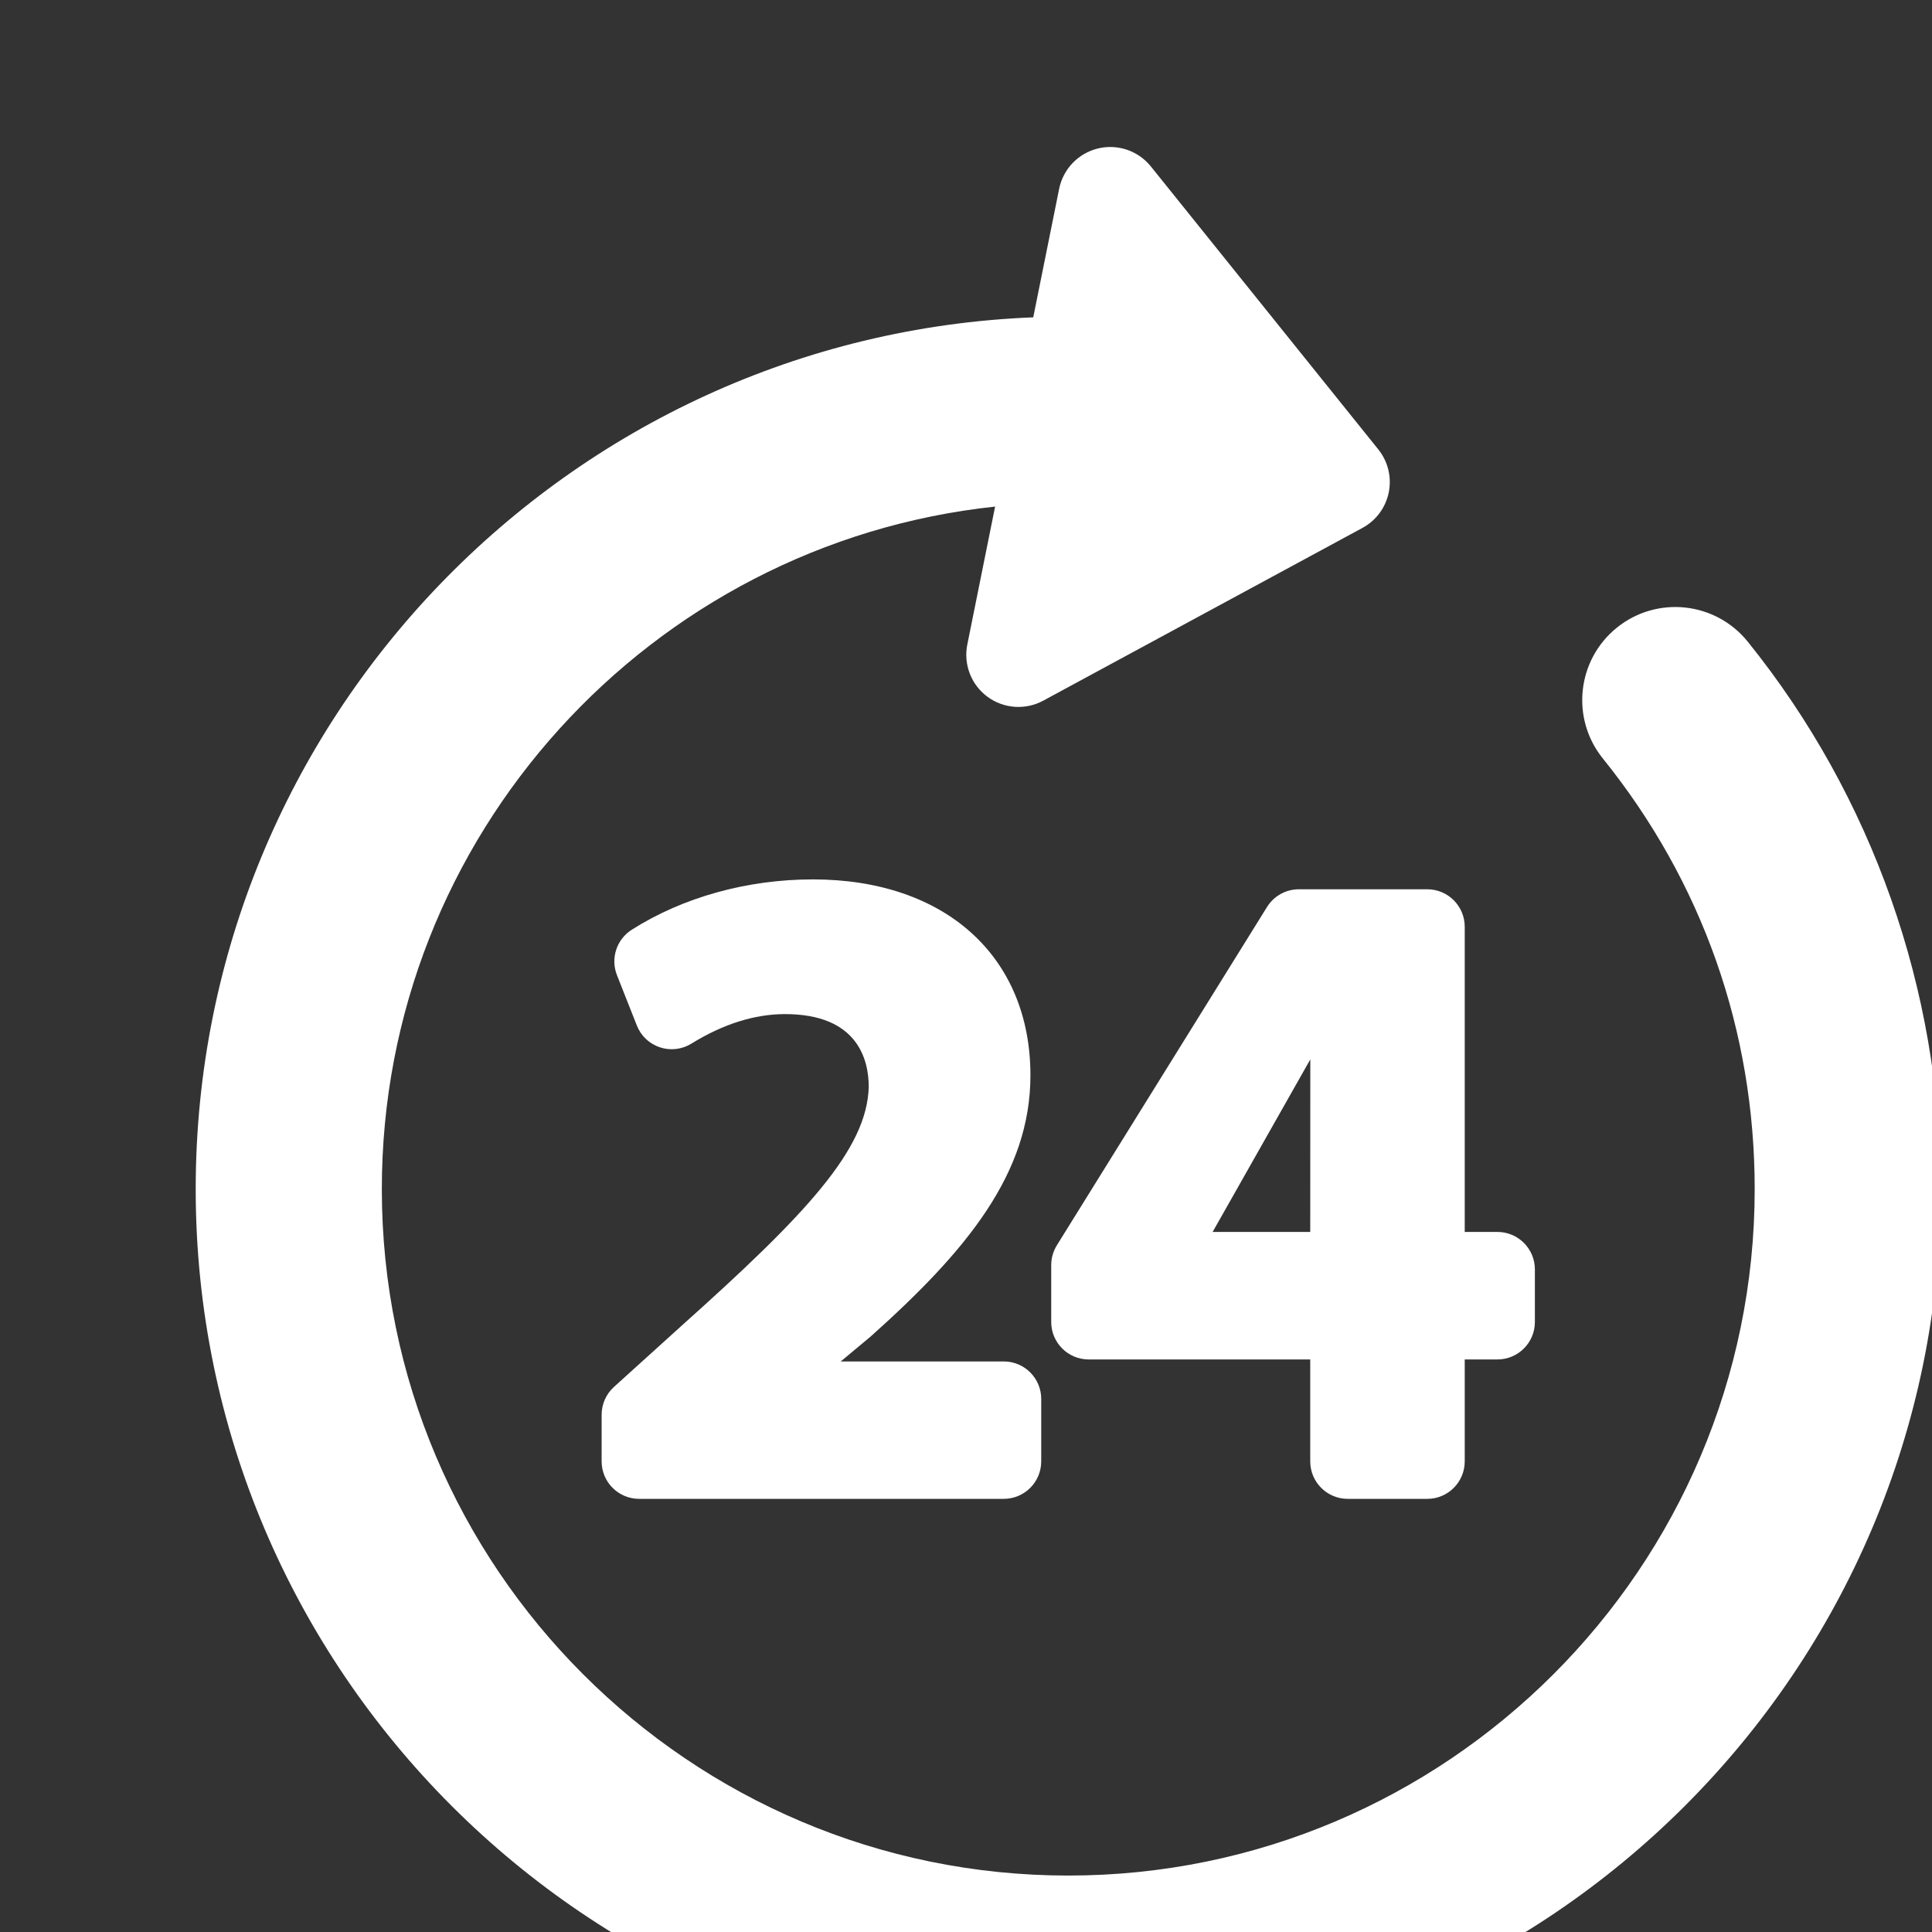
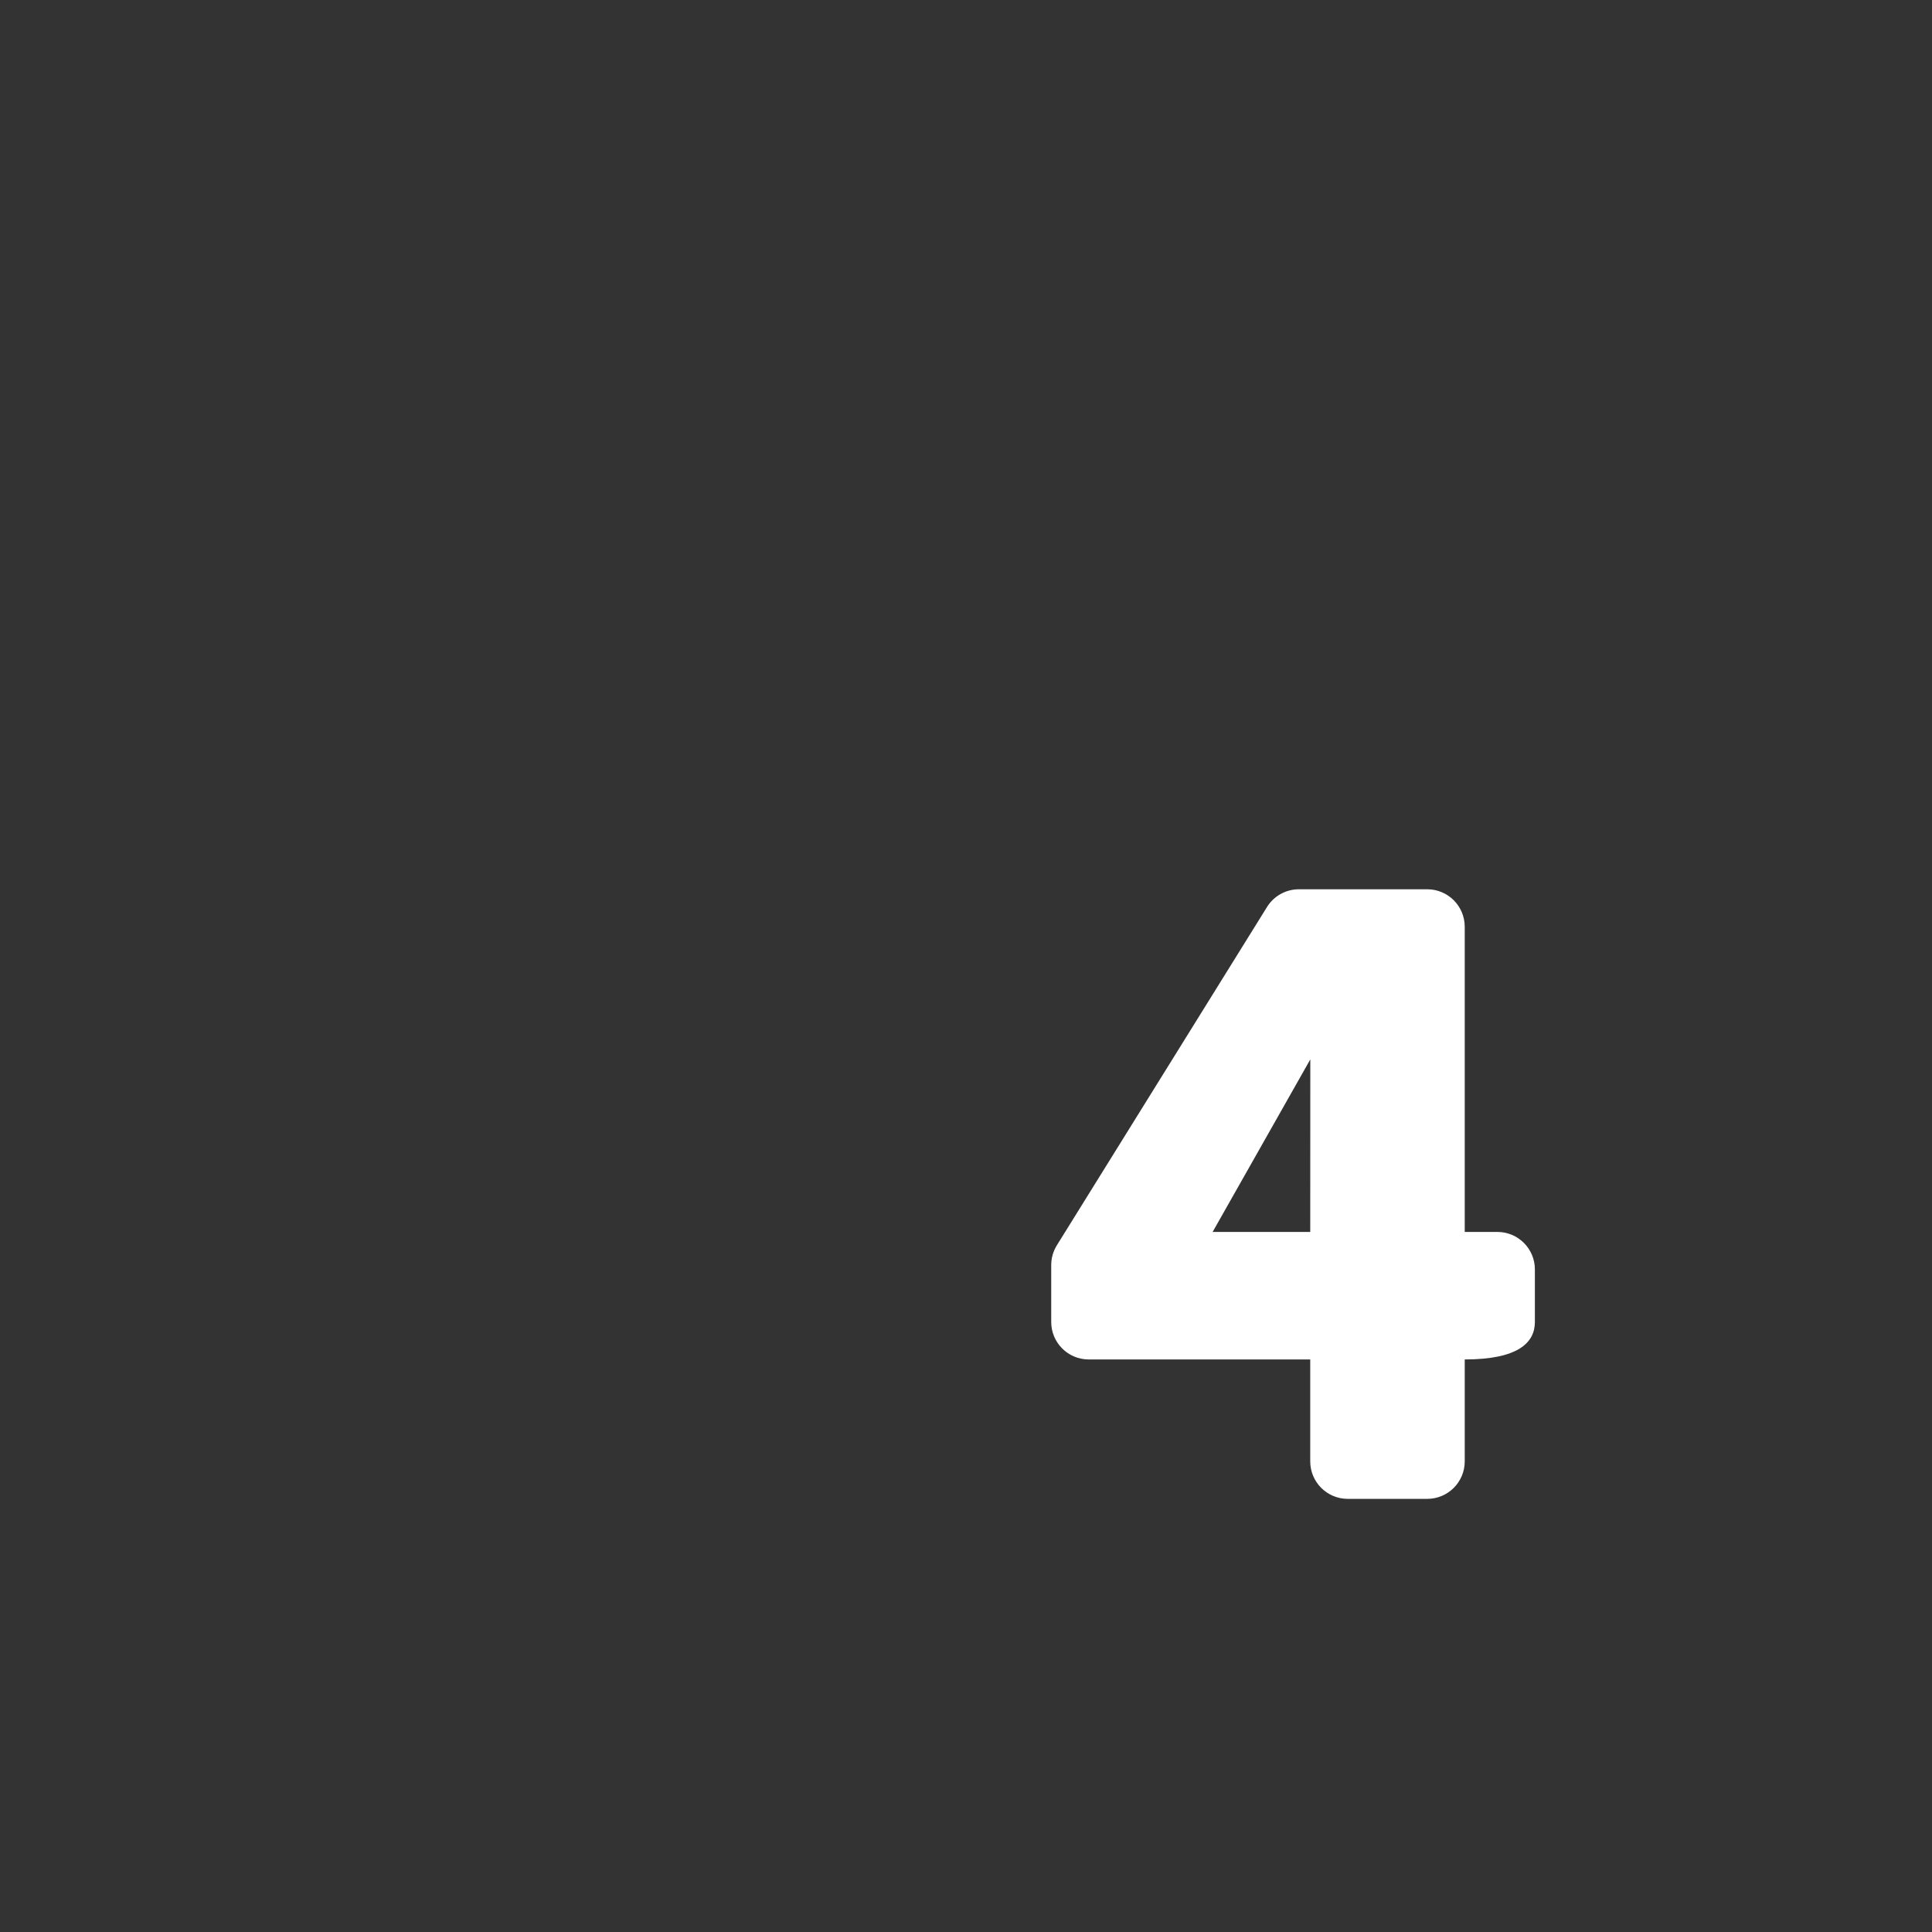
<svg xmlns="http://www.w3.org/2000/svg" width="100%" height="100%" viewBox="0 0 300 300" version="1.1" xml:space="preserve" style="fill-rule:evenodd;clip-rule:evenodd;stroke-linejoin:round;stroke-miterlimit:1.414;">
  <rect x="0" y="0" width="300" height="300" fill="#333333" stroke="none" />
  <g transform="matrix(0.631,0,0,0.631,17.223,22.825)">
    <g>
      <g>
-         <path d="M402.796,121.73C394.855,111.885 380.437,110.341 370.593,118.283C360.747,126.224 359.204,140.642 367.146,150.486C391.589,180.788 404.509,217.43 404.509,256.452C404.509,349.596 328.732,425.373 235.588,425.373C142.445,425.373 66.668,349.595 66.668,256.452C66.668,169.389 132.876,97.508 217.586,88.492L210.746,122.431C209.763,127.312 211.692,132.321 215.695,135.282C219.697,138.241 225.052,138.62 229.431,136.249L307.988,93.737C311.336,91.924 313.707,88.719 314.459,84.987C315.211,81.255 314.266,77.383 311.881,74.415L255.921,4.793C252.802,0.912 247.72,-0.814 242.884,0.366C238.046,1.545 234.328,5.416 233.344,10.296L226.971,41.918C112.553,46.457 20.865,140.94 20.865,256.452C20.865,374.85 117.189,471.175 235.587,471.175C353.986,471.175 450.31,374.852 450.31,256.452C450.31,207.561 433.435,159.715 402.796,121.73Z" style="fill:white;fill-rule:nonzero;" />
-         <path d="M140.335,290.159L123.795,305.126C121.861,306.875 120.759,309.359 120.759,311.964L120.759,323.448C120.759,328.542 124.888,332.671 129.981,332.671L219.712,332.671C224.805,332.671 228.934,328.542 228.934,323.448L228.934,308.08C228.934,302.987 224.806,298.858 219.712,298.858L179.598,298.858L186.803,292.854C186.886,292.785 186.967,292.713 187.047,292.644C210.595,271.589 226.279,252.616 226.279,228.454C226.279,199.16 205.266,180.233 172.744,180.233C156.567,180.233 140.734,184.634 128.162,192.625C124.431,194.997 122.908,199.68 124.53,203.792L129.422,216.188C130.424,218.729 132.5,220.694 135.09,221.556C137.681,222.417 140.522,222.086 142.844,220.651C150.659,215.826 158.411,213.381 165.884,213.381C183.77,213.381 186.477,224.573 186.49,231.282C186.069,246.626 171.278,262.486 140.335,290.159Z" style="fill:white;fill-rule:nonzero;" />
-         <path d="M284.5,187.024L232.785,270.271C231.877,271.733 231.395,273.417 231.395,275.138L231.395,289.147C231.395,294.239 235.525,298.368 240.617,298.368L295.135,298.368L295.135,323.45C295.135,328.544 299.264,332.673 304.356,332.673L323.932,332.673C329.024,332.673 333.153,328.544 333.153,323.45L333.153,298.368L341.196,298.368C346.288,298.368 350.417,294.239 350.417,289.147L350.417,276.211C350.417,271.118 346.288,266.989 341.196,266.989L333.153,266.989L333.153,191.888C333.153,186.796 329.024,182.665 323.932,182.665L292.334,182.665C289.144,182.666 286.183,184.315 284.5,187.024ZM295.136,266.988L271.115,266.988L295.152,224.529L295.136,266.988Z" style="fill:white;fill-rule:nonzero;" />
+         <path d="M284.5,187.024L232.785,270.271C231.877,271.733 231.395,273.417 231.395,275.138L231.395,289.147C231.395,294.239 235.525,298.368 240.617,298.368L295.135,298.368L295.135,323.45C295.135,328.544 299.264,332.673 304.356,332.673L323.932,332.673C329.024,332.673 333.153,328.544 333.153,323.45L333.153,298.368C346.288,298.368 350.417,294.239 350.417,289.147L350.417,276.211C350.417,271.118 346.288,266.989 341.196,266.989L333.153,266.989L333.153,191.888C333.153,186.796 329.024,182.665 323.932,182.665L292.334,182.665C289.144,182.666 286.183,184.315 284.5,187.024ZM295.136,266.988L271.115,266.988L295.152,224.529L295.136,266.988Z" style="fill:white;fill-rule:nonzero;" />
      </g>
    </g>
  </g>
</svg>